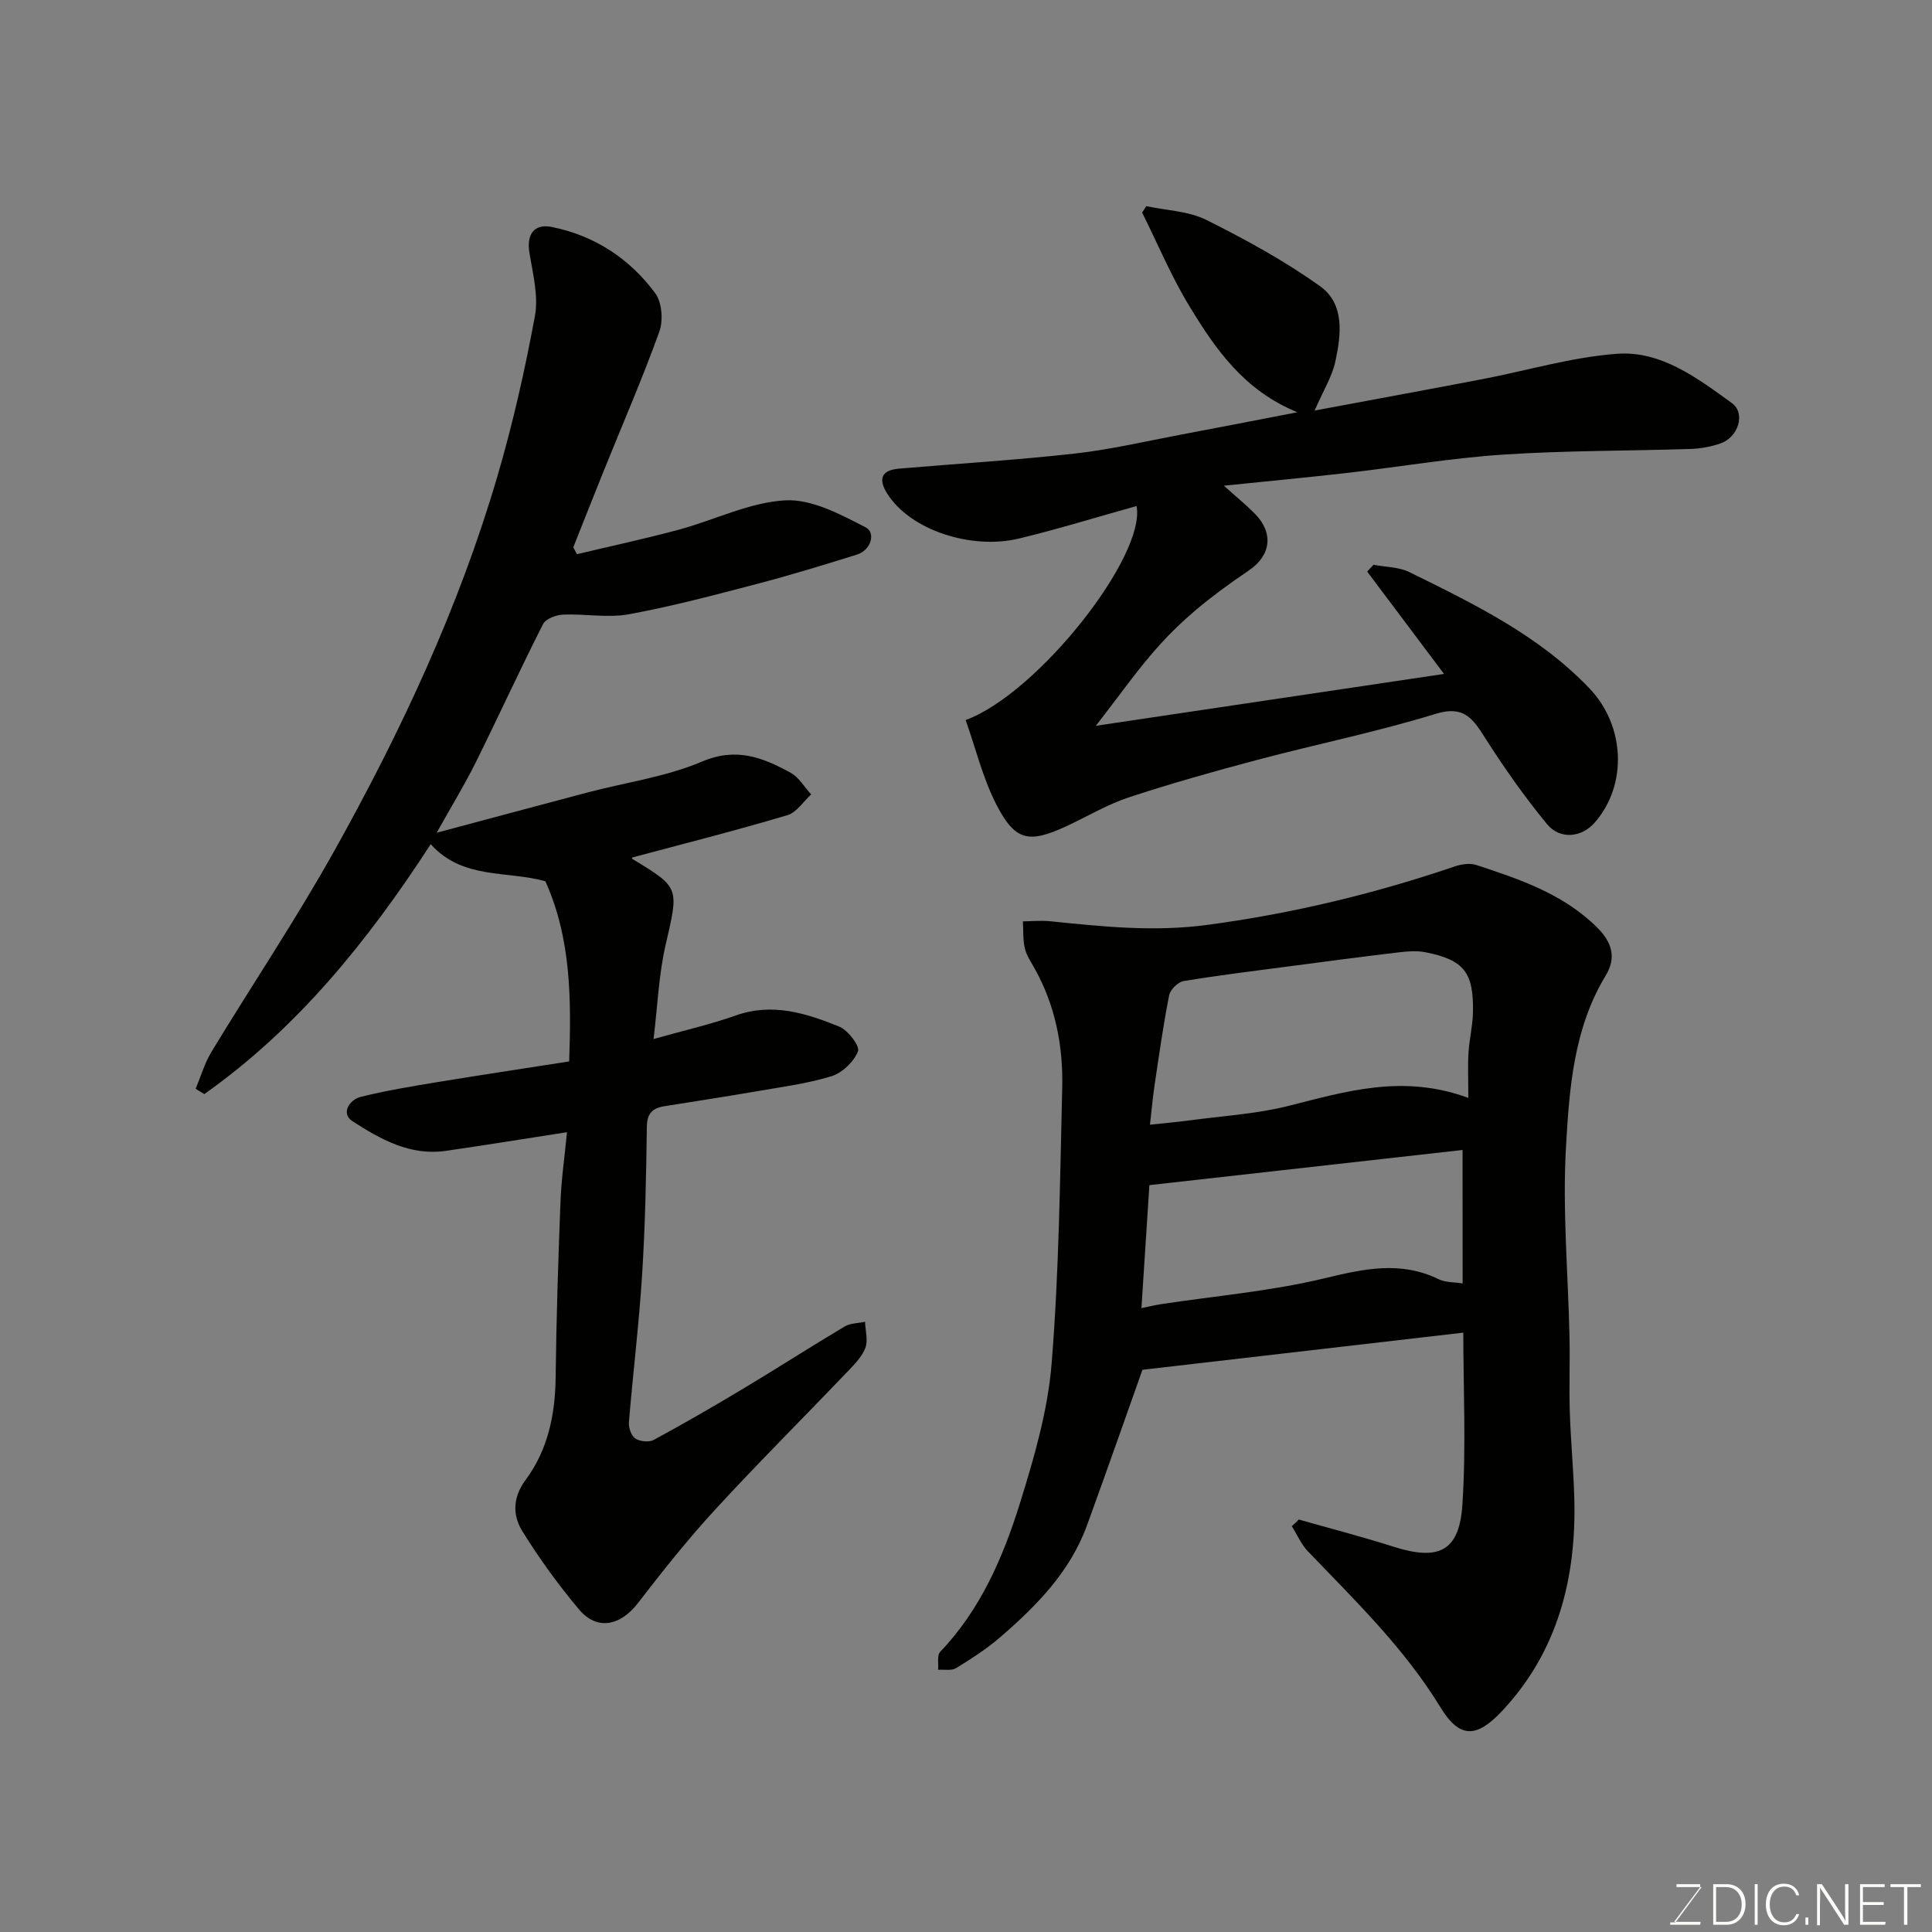
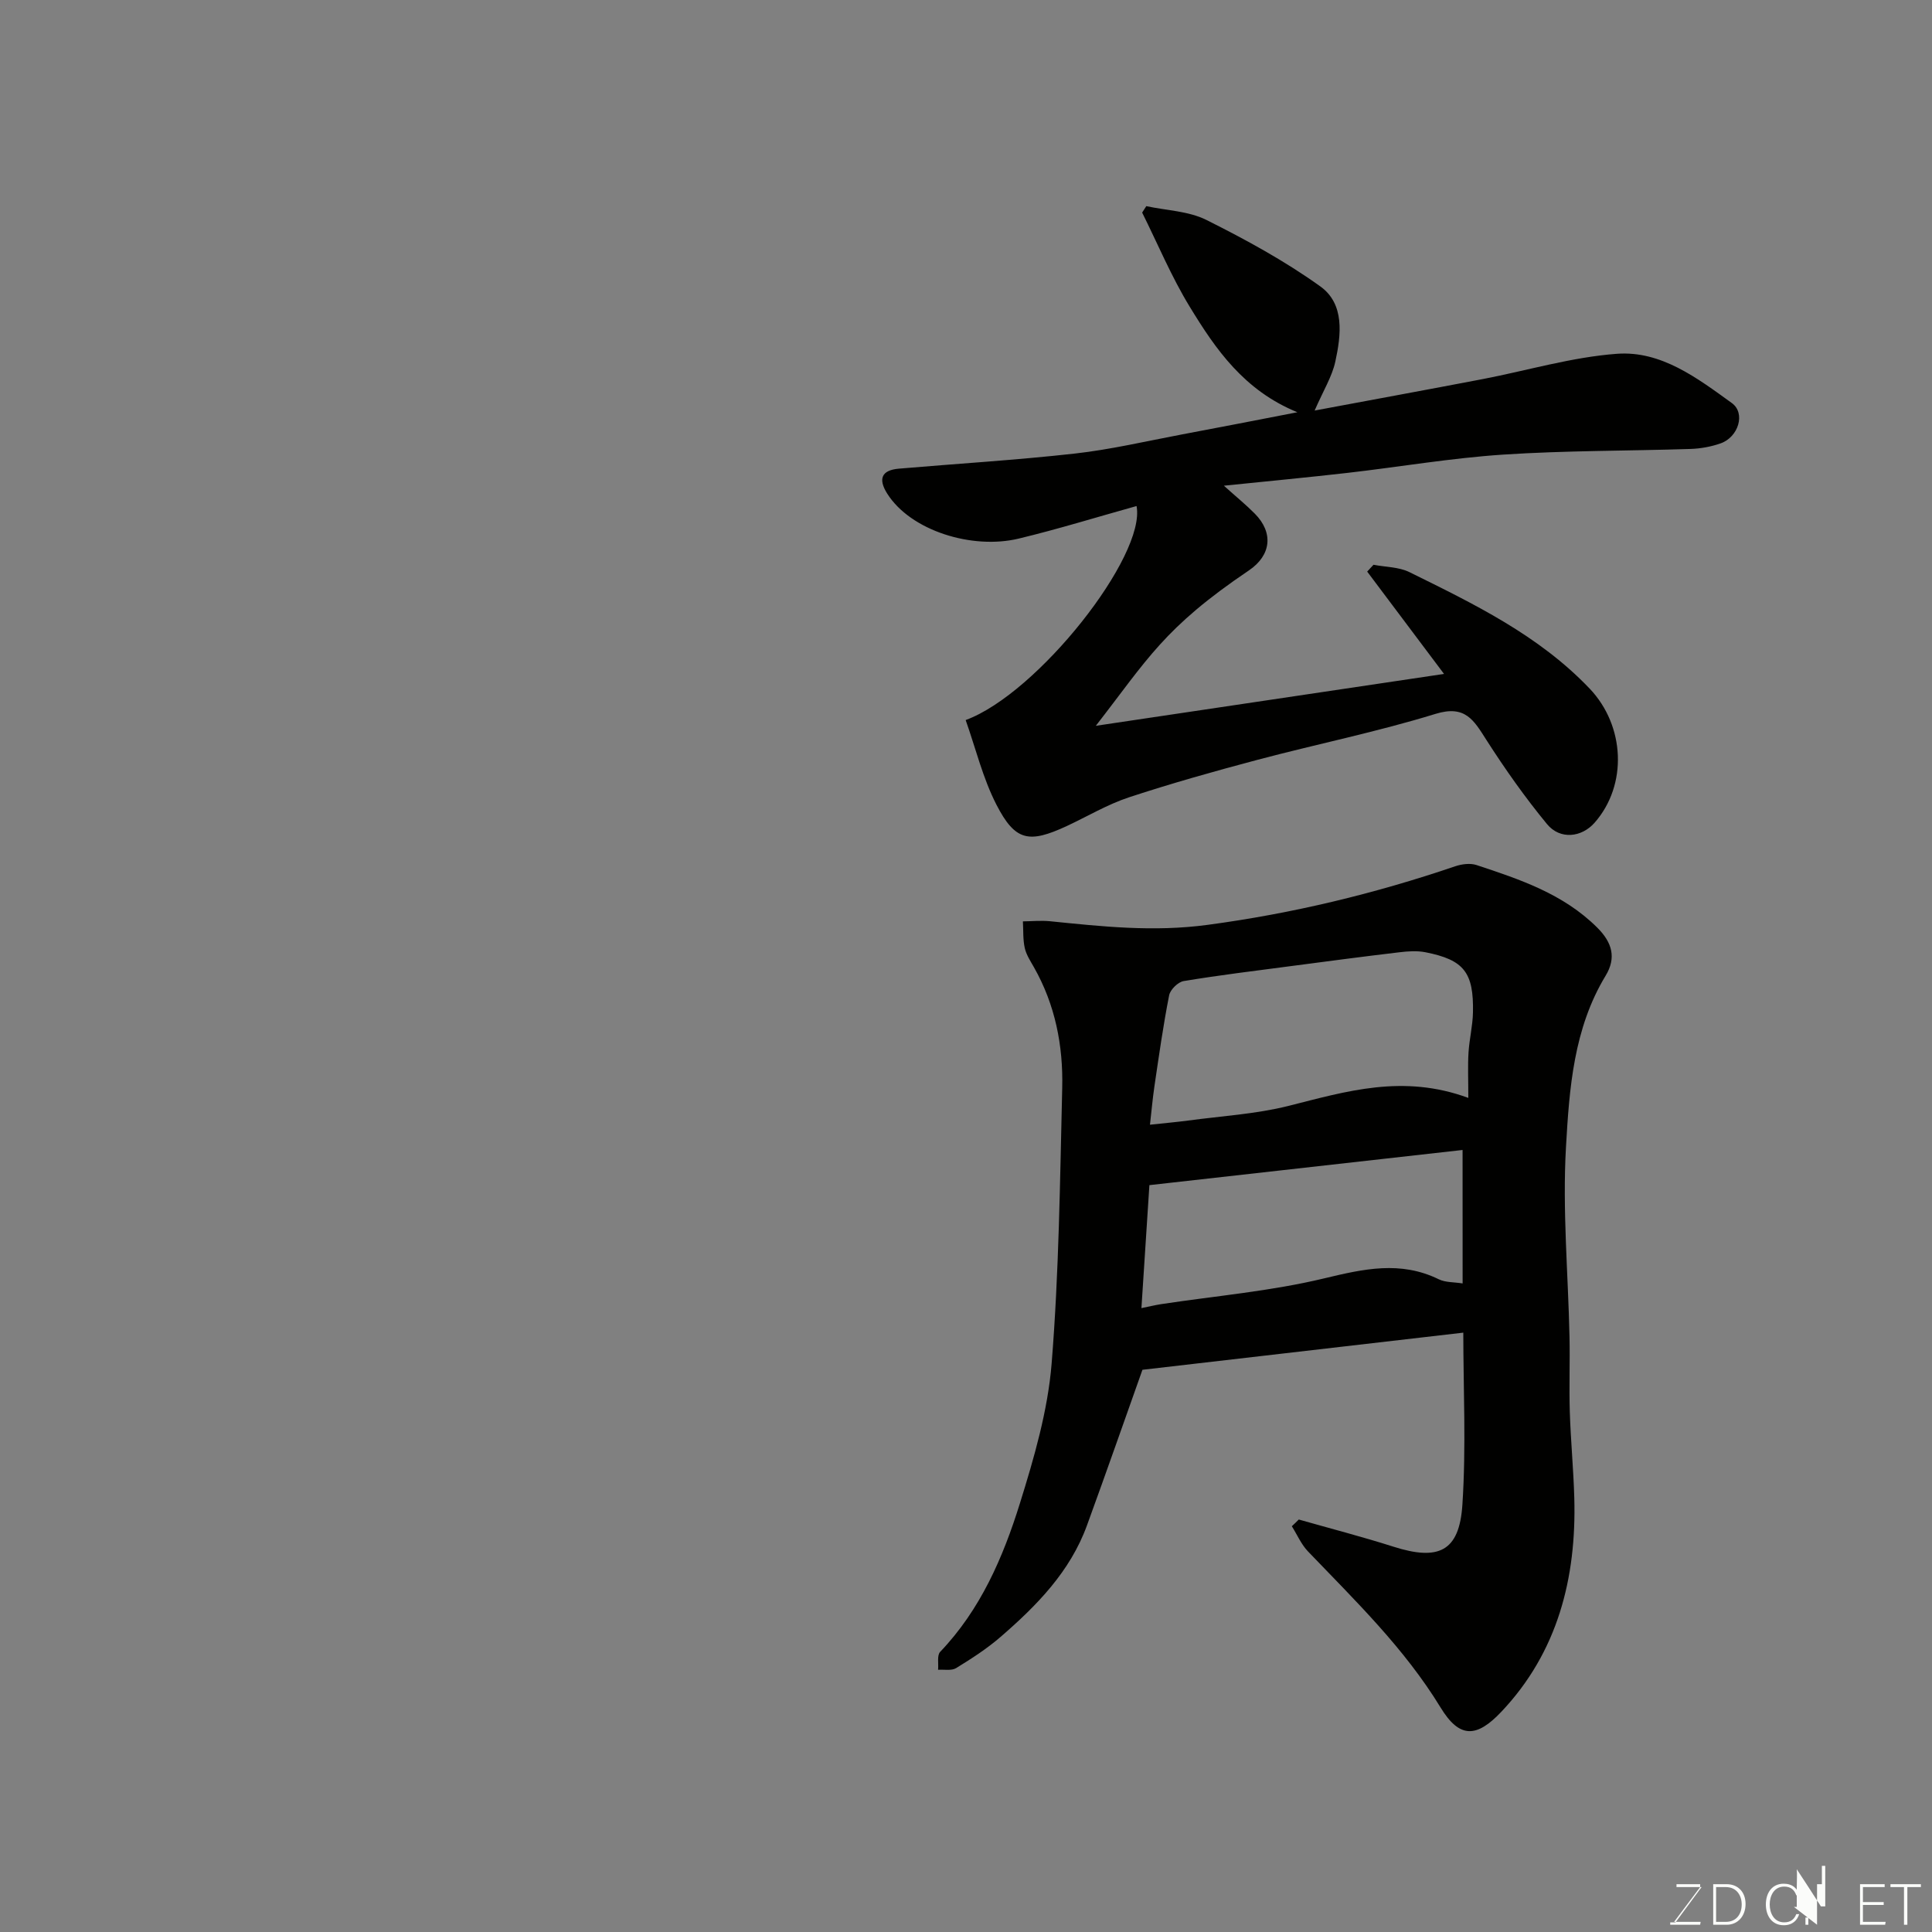
<svg xmlns="http://www.w3.org/2000/svg" enable-background="new 0 0 400 400" viewBox="0 0 400 400">
  <rect x="0" y="0" width="400" height="400" fill="#808080" stroke="none" />
-   <path d="m130.83 177.55c.01.02.03.25.15.32 9.84 5.95 9.56 5.89 6.81 17.85-1.41 6.14-1.64 12.55-2.48 19.4 6.46-1.82 11.86-3.04 17.03-4.88 7.59-2.69 14.57-.46 21.39 2.3 1.82.73 4.33 4.03 3.91 5.11-.85 2.16-3.25 4.48-5.49 5.17-5.11 1.56-10.49 2.25-15.79 3.17-6.27 1.09-12.57 2.03-18.86 3.05-2.4.39-3.55 1.49-3.58 4.27-.13 10.27-.34 20.55-.99 30.79-.64 10.14-1.89 20.23-2.72 30.36-.09 1.12.48 2.8 1.32 3.36.95.63 2.84.83 3.82.3 6.3-3.42 12.52-7.01 18.67-10.7 6.99-4.19 13.84-8.61 20.85-12.78 1.18-.71 2.81-.67 4.23-.98.06 1.83.66 3.87.05 5.44-.74 1.9-2.38 3.51-3.84 5.05-9.07 9.48-18.36 18.74-27.24 28.39-5.66 6.16-10.89 12.73-15.99 19.36-3.64 4.73-8.48 5.74-12.2 1.32-4.29-5.11-8.25-10.57-11.76-16.25-2.02-3.26-1.97-6.97.69-10.55 4.63-6.24 6.14-13.51 6.23-21.25.14-12.1.53-24.2 1-36.29.18-4.75.87-9.47 1.35-14.47-8.8 1.36-16.91 2.68-25.05 3.86-7.42 1.08-13.62-2.41-19.41-6.17-2.35-1.53-.67-4.41 1.81-5.02 5.2-1.29 10.52-2.16 15.81-3.04 9-1.48 18.03-2.83 27.29-4.28.45-12.9.4-25.49-4.93-37.31-8.02-2.24-17.12-.3-23.73-7.67-12.98 19.98-27.57 38.1-46.89 51.74-.59-.37-1.19-.73-1.78-1.1 1.07-2.55 1.84-5.27 3.25-7.61 8.45-13.94 17.56-27.51 25.5-41.73 13.77-24.67 25.73-50.24 33.71-77.43 3.2-10.91 5.72-22.05 7.78-33.23.77-4.18-.45-8.81-1.15-13.17-.6-3.74 1.01-5.99 4.63-5.26 8.87 1.79 16.1 6.53 21.41 13.69 1.41 1.89 1.7 5.66.87 7.98-3.51 9.75-7.66 19.27-11.54 28.89-2.12 5.25-4.19 10.51-6.28 15.77.25.47.51.95.76 1.42 7.05-1.68 14.14-3.2 21.14-5.09 7.37-1.99 14.58-5.65 21.99-6.06 5.49-.3 11.47 2.92 16.69 5.62 2.01 1.04 1.19 4.67-1.91 5.63-6.83 2.13-13.67 4.23-20.59 6.04-8.81 2.31-17.64 4.66-26.58 6.3-4.39.8-9.08-.13-13.62.07-1.45.06-3.59.87-4.15 1.98-4.8 9.47-9.22 19.14-13.94 28.65-2.23 4.5-4.86 8.79-8.07 14.53 11.15-2.98 21.27-5.71 31.4-8.38 7.87-2.07 16.13-3.2 23.52-6.35 7.13-3.04 12.65-.83 18.39 2.33 1.71.94 2.83 2.95 4.22 4.47-1.62 1.47-3.02 3.73-4.91 4.29-10.65 3.18-21.46 5.91-32.2 8.78z" fill="#010100" />
  <path d="m268.9 314.6c6.53 1.86 13.12 3.56 19.58 5.62 9.35 2.98 13.65 1.02 14.29-8.65.8-12.07.19-24.24.19-35.66-22.33 2.58-44.28 5.13-66.43 7.69-3.54 9.96-7.44 21.12-11.49 32.23-3.49 9.57-10.4 16.6-17.89 23.08-2.82 2.44-6 4.49-9.19 6.45-.96.59-2.48.26-3.74.35.12-1.26-.25-2.99.43-3.71 8.36-8.75 13.03-19.57 16.52-30.78 2.94-9.43 5.77-19.17 6.56-28.93 1.53-18.95 1.73-38.02 2.19-57.05.21-8.76-1.45-17.24-5.87-25.01-.73-1.28-1.58-2.58-1.89-3.98-.39-1.77-.27-3.65-.38-5.49 1.86-.02 3.74-.21 5.59-.03 10.86 1.1 21.45 2.26 32.67.75 17.61-2.36 34.56-6.45 51.26-12.13 1.36-.46 3.1-.68 4.4-.25 8.99 2.97 17.94 5.95 24.96 12.92 3.18 3.15 4 6.31 1.76 10-6.62 10.93-7.51 23.33-8.2 35.44-.75 13.06.45 26.24.73 39.36.11 5.16-.1 10.33.06 15.49.19 5.94.76 11.86.93 17.79.47 16.63-3.44 31.98-15.11 44.31-5.12 5.41-8.65 5.55-12.57-.88-7.49-12.28-17.65-22.1-27.45-32.32-1.41-1.47-2.25-3.47-3.35-5.22.49-.45.97-.92 1.44-1.39zm35.1-87.29c0-3.86-.13-6.63.04-9.38.17-2.77.86-5.52.92-8.28.18-8.33-1.86-10.91-9.8-12.49-1.75-.35-3.65-.22-5.45 0-7.46.88-14.91 1.87-22.36 2.85-7.44.98-14.88 1.88-22.28 3.11-1.17.19-2.78 1.77-3.01 2.94-1.23 6.22-2.11 12.51-3.04 18.78-.39 2.64-.62 5.3-.93 8.02 3.06-.33 5.48-.54 7.89-.86 6.94-.94 14.02-1.34 20.77-3.03 11.95-3.01 23.71-6.65 37.25-1.66zm-1.19 10.78c-21.52 2.42-42.93 4.82-64.84 7.28-.51 7.89-1.08 16.63-1.65 25.46 1.57-.32 2.81-.62 4.07-.82 11.28-1.71 22.73-2.68 33.78-5.34 8.16-1.96 15.77-3.69 23.71.19 1.39.68 3.15.57 4.94.86-.01-9.48-.01-18.92-.01-27.63z" fill="#010100" />
  <path d="m298.97 139.53c-5.41-7.21-10.66-14.2-15.91-21.19.44-.47.87-.94 1.31-1.41 2.49.48 5.23.44 7.43 1.52 13.36 6.59 26.8 13.07 37.33 24.13 7.3 7.67 7.9 19.92 1.01 27.76-2.68 3.04-7.13 3.57-9.84.29-4.55-5.52-8.71-11.42-12.57-17.45-2.59-4.06-4.35-7.28-10.52-5.38-12.1 3.73-24.56 6.25-36.81 9.5-8.94 2.37-17.86 4.88-26.64 7.77-4.47 1.47-8.6 3.95-12.89 5.95-7.84 3.64-10.68 3.14-14.57-4.42-2.82-5.49-4.3-11.68-6.37-17.52 14.95-5.49 37.39-34.03 35.38-44.31-8.15 2.27-16.21 4.77-24.4 6.74-9.62 2.32-22.36-1.62-27.22-9.31-1.94-3.07-1.16-4.87 2.42-5.17 12.12-1.04 24.28-1.77 36.37-3.12 7.44-.83 14.78-2.56 22.15-3.95 7.6-1.42 15.18-2.91 23.98-4.61-11.06-4.51-16.94-13.06-22.3-21.86-3.78-6.19-6.6-12.97-9.84-19.48.29-.44.57-.88.86-1.33 4.17.9 8.73 1.01 12.43 2.85 8.14 4.07 16.23 8.48 23.6 13.77 5.08 3.65 4.31 10.04 3.1 15.58-.67 3.08-2.45 5.92-4.28 10.12 12.09-2.26 23.44-4.34 34.78-6.51 9.27-1.78 18.46-4.55 27.8-5.24 9.16-.68 16.66 5.04 23.8 10.2 2.9 2.1 1.36 7.06-2.34 8.35-1.97.69-4.13 1.08-6.22 1.15-12.93.42-25.88.32-38.78 1.17-10.77.71-21.46 2.55-32.19 3.78-8.1.93-16.23 1.69-25.64 2.66 2.57 2.31 4.59 3.95 6.41 5.79 3.9 3.94 3.4 8.62-1.23 11.75-17.64 11.91-20.98 18.39-31.69 32.17 24.27-3.61 47.68-7.1 72.09-10.74z" fill="#010100" />
  <g fill="#fbfcfa">
    <path d="m346.9 398 5.4-7.3h-5.2v-.6h4.9v.6l-5.4 7.2h5.5l-.1.6h-6.2v-.5z" />
    <path d="m354.7 390.1h2.8c2.3 0 3.9 1.6 3.9 4.1s-1.6 4.3-3.9 4.3h-2.8zm.6 7.8h2c2.2 0 3.3-1.6 3.3-3.6 0-1.8-1-3.6-3.3-3.6h-2z" />
-     <path d="m363.9 390.1v8.4h-.6v-8.4z" />
    <path d="m372.5 396.3c-.4 1.3-1.4 2.3-3.2 2.3-2.4 0-3.7-1.9-3.7-4.3 0-2.3 1.2-4.3 3.7-4.3 1.8 0 2.9 1 3.2 2.4h-.6c-.4-1.1-1.1-1.8-2.5-1.8-2.1 0-3 1.9-3 3.7s.9 3.7 3 3.7c1.4 0 2.1-.7 2.5-1.7z" />
    <path d="m373.8 398.5v-1.5h.6v1.5z" />
-     <path d="m376.2 398.5v-8.4h1c1.3 2 4.4 6.6 4.9 7.6-.1-1.2-.1-2.4-.1-3.8v-3.8h.7v8.4h-.9c-1.2-1.9-4.4-6.8-5-7.7.1 1.1 0 2.3 0 3.9v3.9h-.6z" />
+     <path d="m376.2 398.5v-8.4h1v-3.8h.7v8.4h-.9c-1.2-1.9-4.4-6.8-5-7.7.1 1.1 0 2.3 0 3.9v3.9h-.6z" />
    <path d="m390 394.4h-4.3v3.5h4.7l-.1.6h-5.2v-8.4h5.1v.6h-4.5v3.1h4.3z" />
    <path d="m394.2 390.7h-2.8v-.6h6.3v.6h-2.8v7.8h-.7z" />
  </g>
</svg>